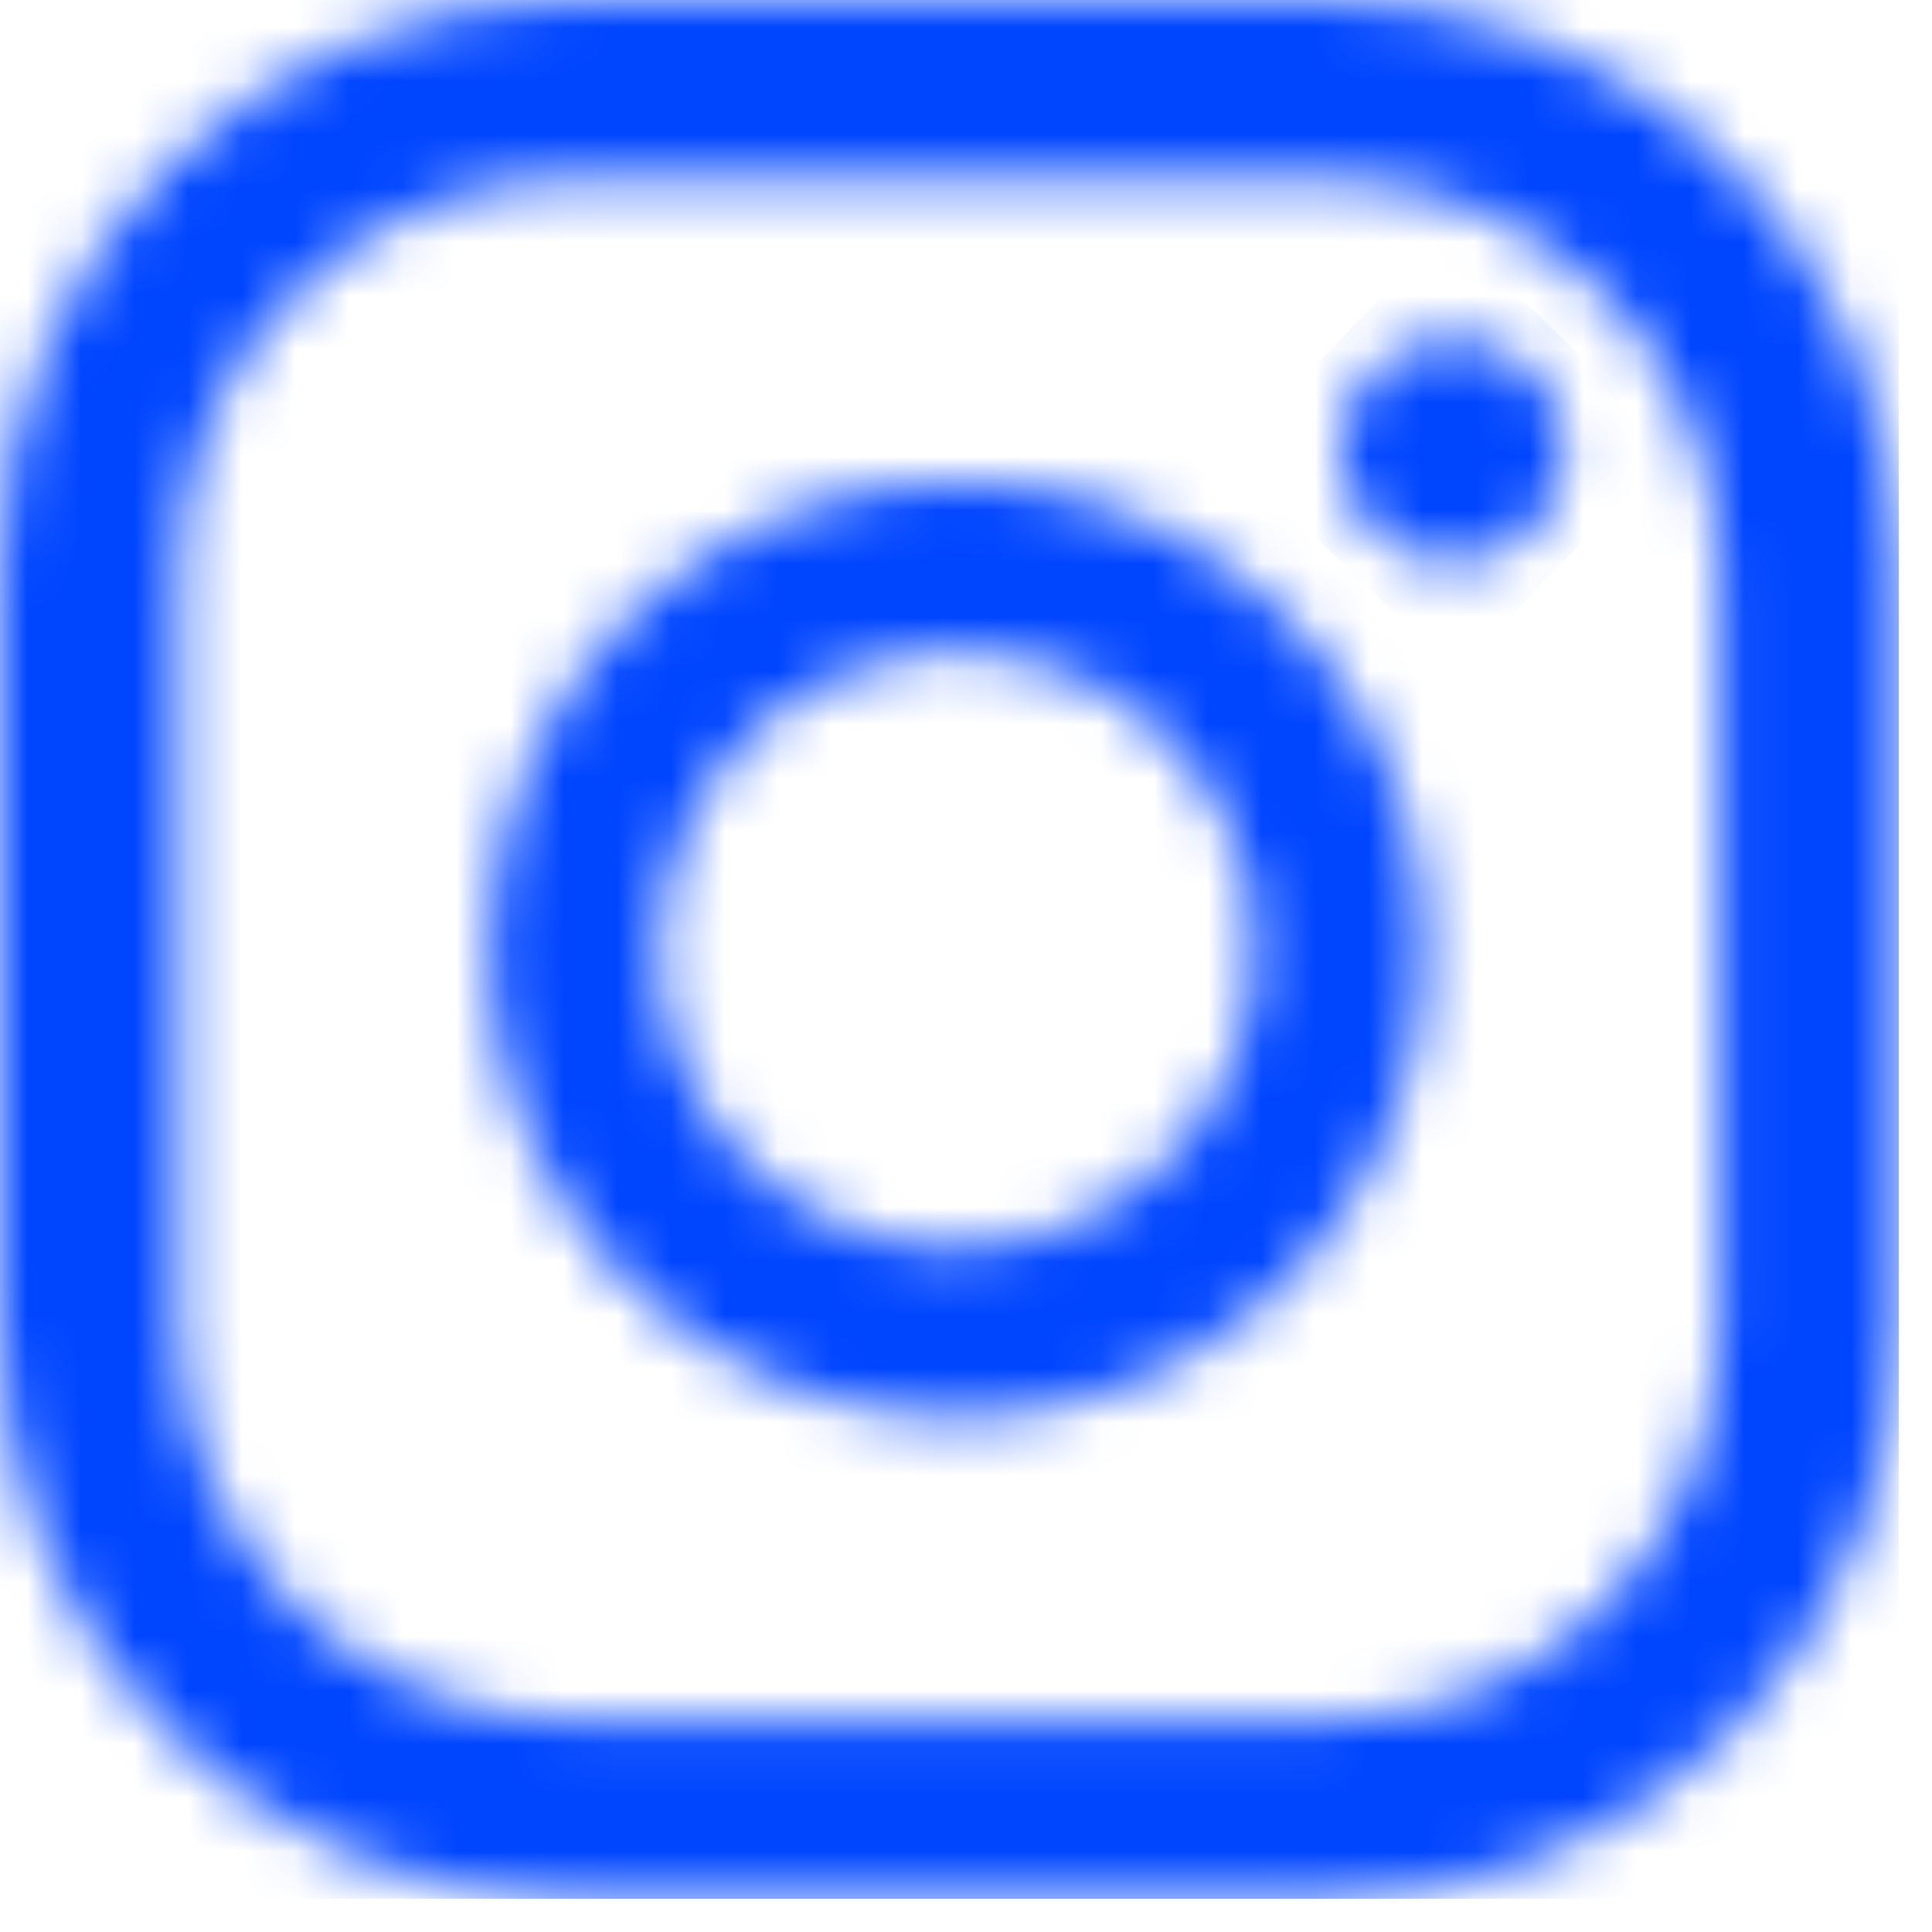
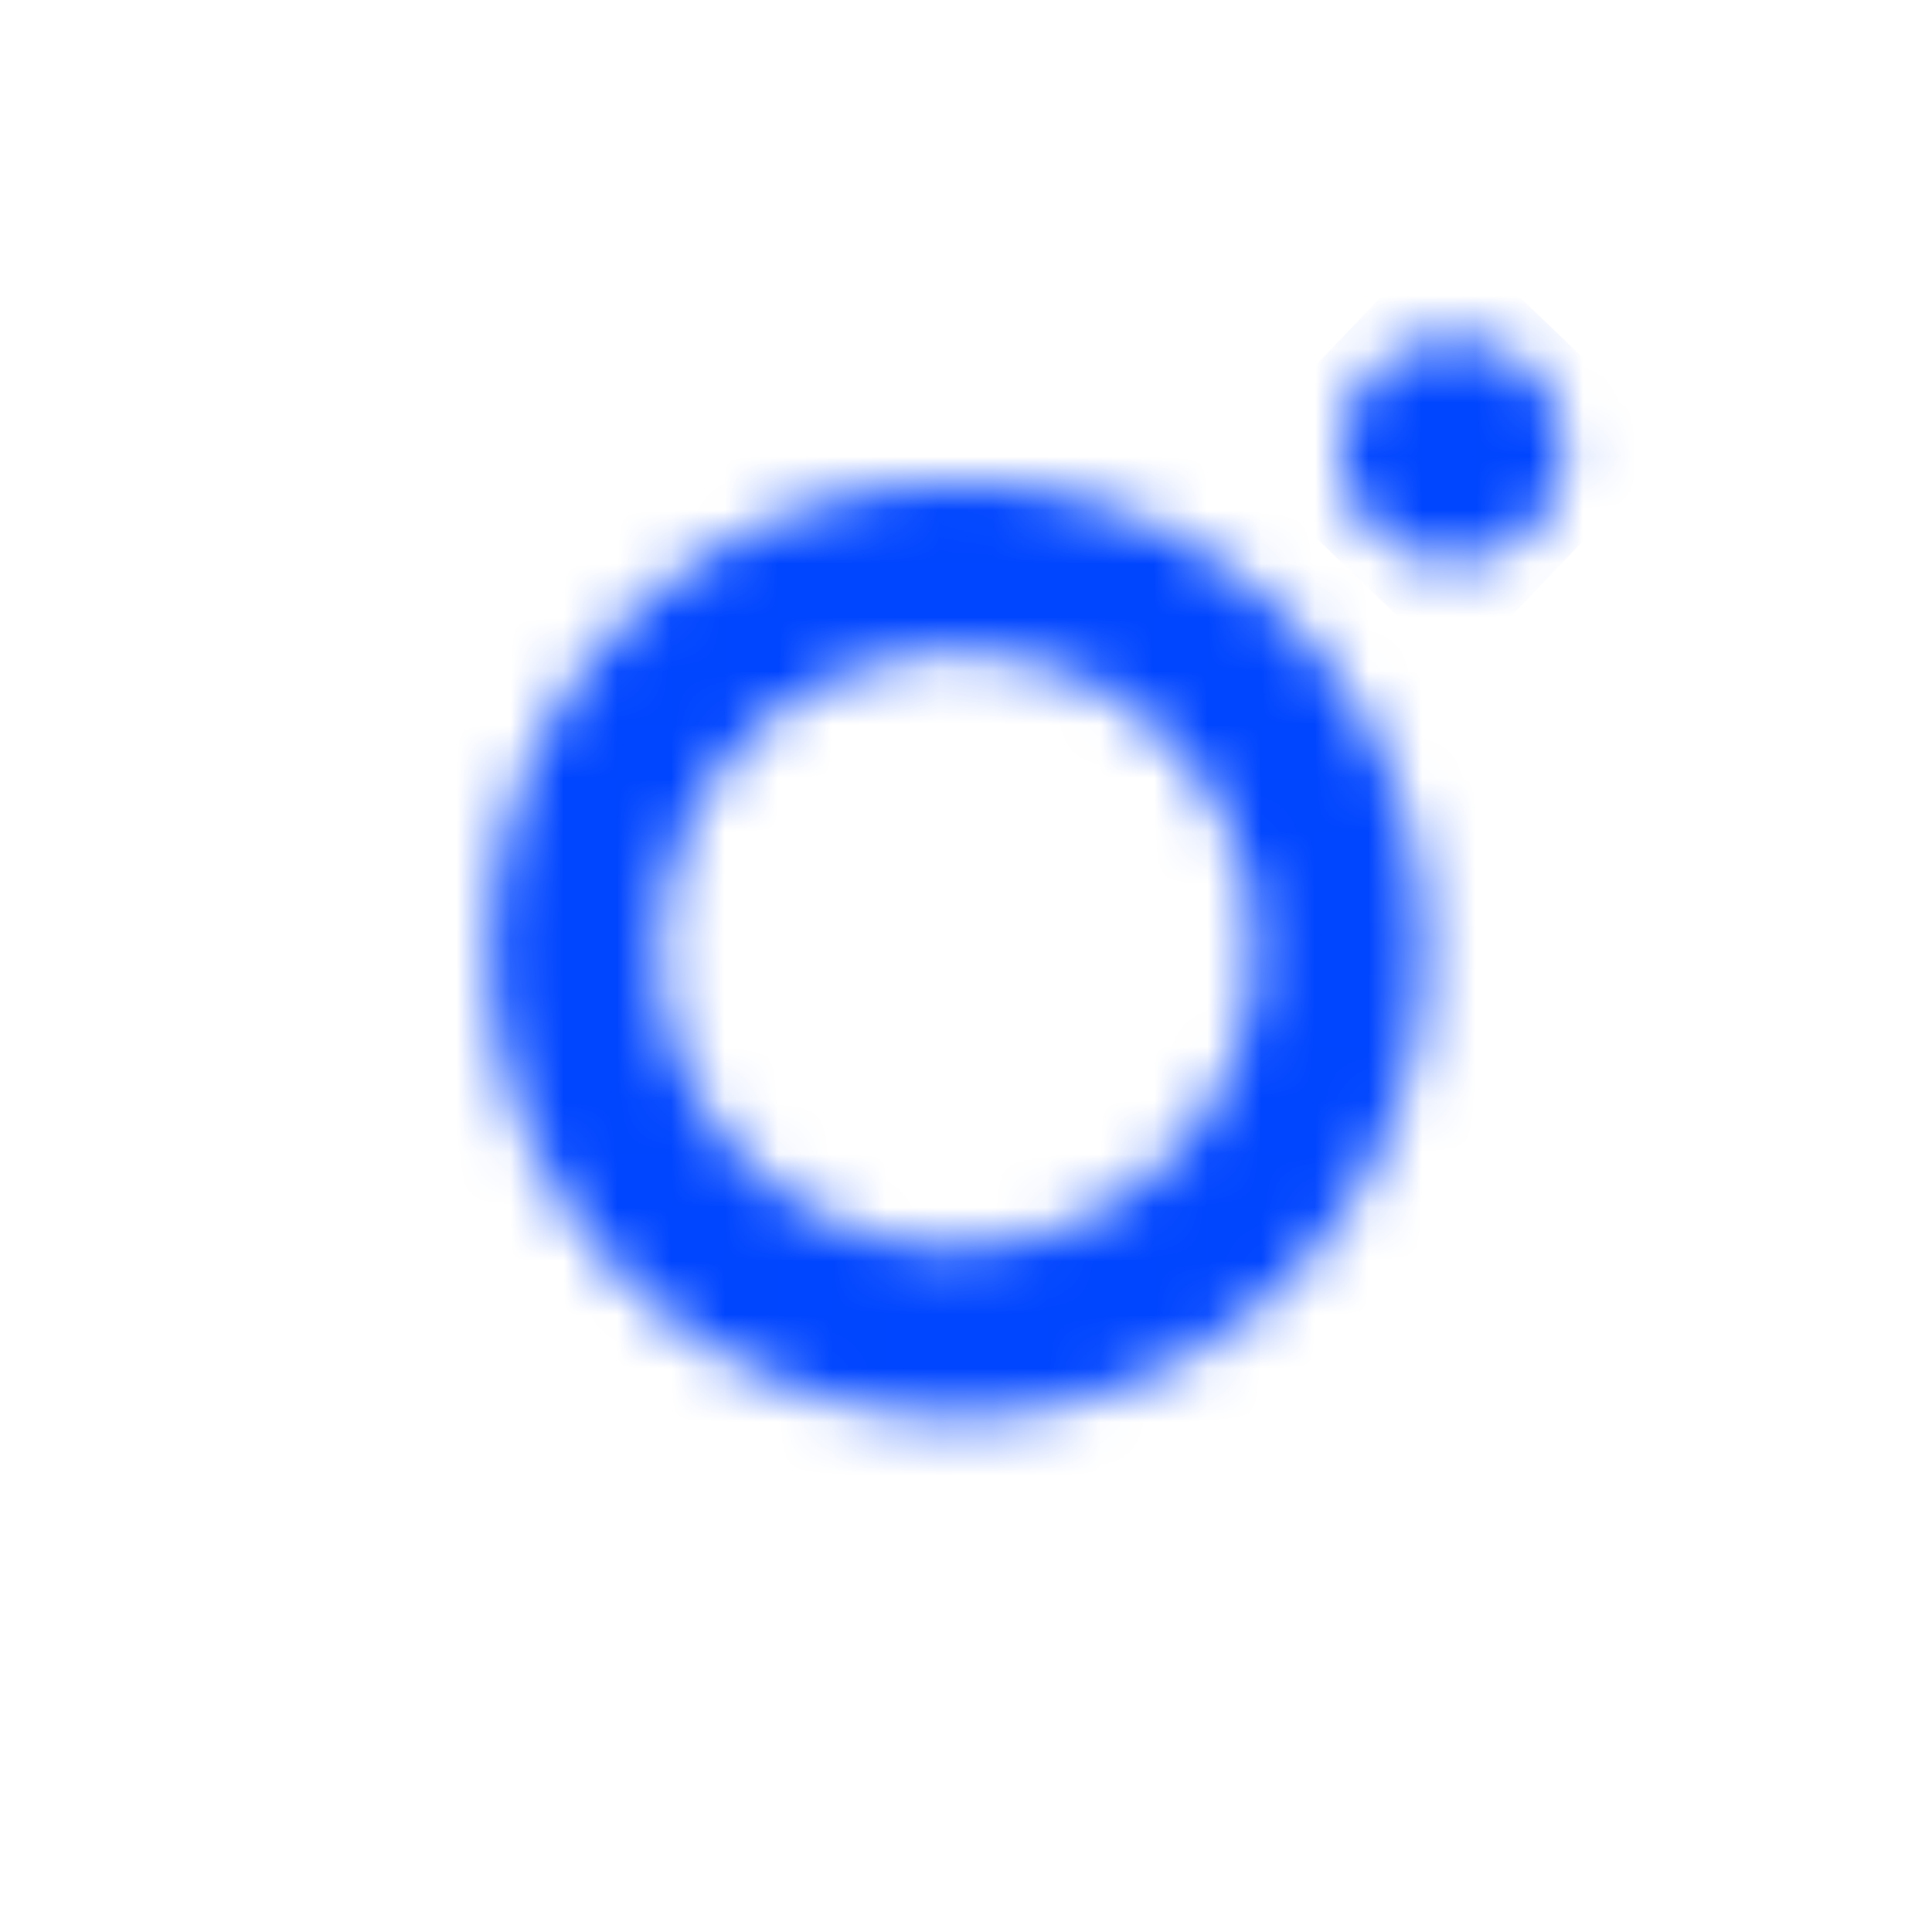
<svg xmlns="http://www.w3.org/2000/svg" width="36" height="36" viewBox="0 0 36 36" fill="none">
  <g clip-path="url(#clip0_4_373)">
    <mask id="mask0_4_373" style="mask-type:luminance" maskUnits="userSpaceOnUse" x="24" y="6" width="6" height="5">
      <path d="M24.983 8.392C24.983 8.802 25.104 9.204 25.332 9.545C25.56 9.886 25.884 10.153 26.263 10.31C26.642 10.467 27.059 10.508 27.462 10.428C27.865 10.348 28.235 10.151 28.525 9.861C28.815 9.57 29.013 9.201 29.093 8.798C29.173 8.396 29.132 7.978 28.975 7.599C28.818 7.22 28.552 6.896 28.211 6.668C27.87 6.44 27.468 6.318 27.058 6.318C26.785 6.318 26.516 6.371 26.264 6.476C26.012 6.58 25.783 6.732 25.591 6.925C25.398 7.118 25.245 7.346 25.141 7.598C25.037 7.85 24.983 8.12 24.983 8.392Z" fill="white" />
    </mask>
    <g mask="url(#mask0_4_373)">
-       <path d="M26.967 4.245L22.911 8.482L27.148 12.537L31.203 8.3L26.967 4.245Z" fill="#0045FF" />
+       <path d="M26.967 4.245L22.911 8.482L27.148 12.537L31.203 8.3L26.967 4.245" fill="#0045FF" />
    </g>
    <mask id="mask1_4_373" style="mask-type:luminance" maskUnits="userSpaceOnUse" x="9" y="8" width="18" height="19">
      <path d="M12.254 17.692C12.254 16.588 12.581 15.509 13.194 14.591C13.808 13.672 14.679 12.957 15.699 12.534C16.719 12.112 17.842 12.001 18.924 12.216C20.007 12.431 21.002 12.963 21.783 13.744C22.564 14.524 23.095 15.519 23.311 16.602C23.526 17.684 23.416 18.807 22.993 19.827C22.571 20.847 21.855 21.719 20.937 22.332C20.019 22.946 18.94 23.273 17.836 23.273C16.356 23.271 14.938 22.683 13.891 21.637C12.845 20.59 12.256 19.172 12.254 17.692ZM9.122 17.692C9.122 19.416 9.633 21.1 10.591 22.533C11.548 23.966 12.909 25.083 14.501 25.743C16.094 26.402 17.846 26.575 19.536 26.239C21.226 25.902 22.779 25.072 23.998 23.854C25.216 22.635 26.046 21.082 26.383 19.392C26.719 17.702 26.546 15.95 25.887 14.357C25.227 12.765 24.11 11.404 22.677 10.447C21.244 9.489 19.559 8.978 17.836 8.978C15.526 8.981 13.311 9.9 11.677 11.533C10.044 13.167 9.125 15.382 9.122 17.692Z" fill="white" />
    </mask>
    <g mask="url(#mask1_4_373)">
      <path d="M17.455 0.272L0.417 18.072L18.217 35.11L35.255 17.309L17.455 0.272Z" fill="#0045FF" />
    </g>
    <mask id="mask2_4_373" style="mask-type:luminance" maskUnits="userSpaceOnUse" x="0" y="0" width="36" height="36">
-       <path d="M3.328 24.755V10.627C3.33 8.691 4.1 6.836 5.468 5.467C6.837 4.099 8.692 3.329 10.628 3.327H24.754C26.689 3.329 28.545 4.099 29.914 5.467C31.282 6.836 32.052 8.691 32.054 10.627V24.755C32.052 26.69 31.282 28.546 29.913 29.915C28.545 31.283 26.689 32.053 24.754 32.055H10.627C8.691 32.053 6.836 31.283 5.467 29.915C4.099 28.546 3.329 26.691 3.327 24.755M10.627 0C7.81 0.003 5.108 1.124 3.116 3.116C1.124 5.108 0.003 7.81 0 10.627L0 24.755C0.003 27.573 1.124 30.274 3.116 32.266C5.108 34.258 7.81 35.379 10.627 35.382H24.754C27.572 35.379 30.273 34.258 32.265 32.266C34.258 30.274 35.379 27.573 35.382 24.755V10.627C35.378 7.81 34.257 5.108 32.265 3.116C30.273 1.124 27.572 0.003 24.754 0H10.627Z" fill="white" />
-     </mask>
+       </mask>
    <g mask="url(#mask2_4_373)">
-       <path d="M16.894 -17.654L-17.674 18.465L18.445 53.033L53.013 16.914L16.894 -17.654Z" fill="#0045FF" />
-     </g>
+       </g>
  </g>
  <defs>
    <clipPath id="clip0_4_373">
      <rect width="35.382" height="35.382" fill="white" />
    </clipPath>
  </defs>
</svg>